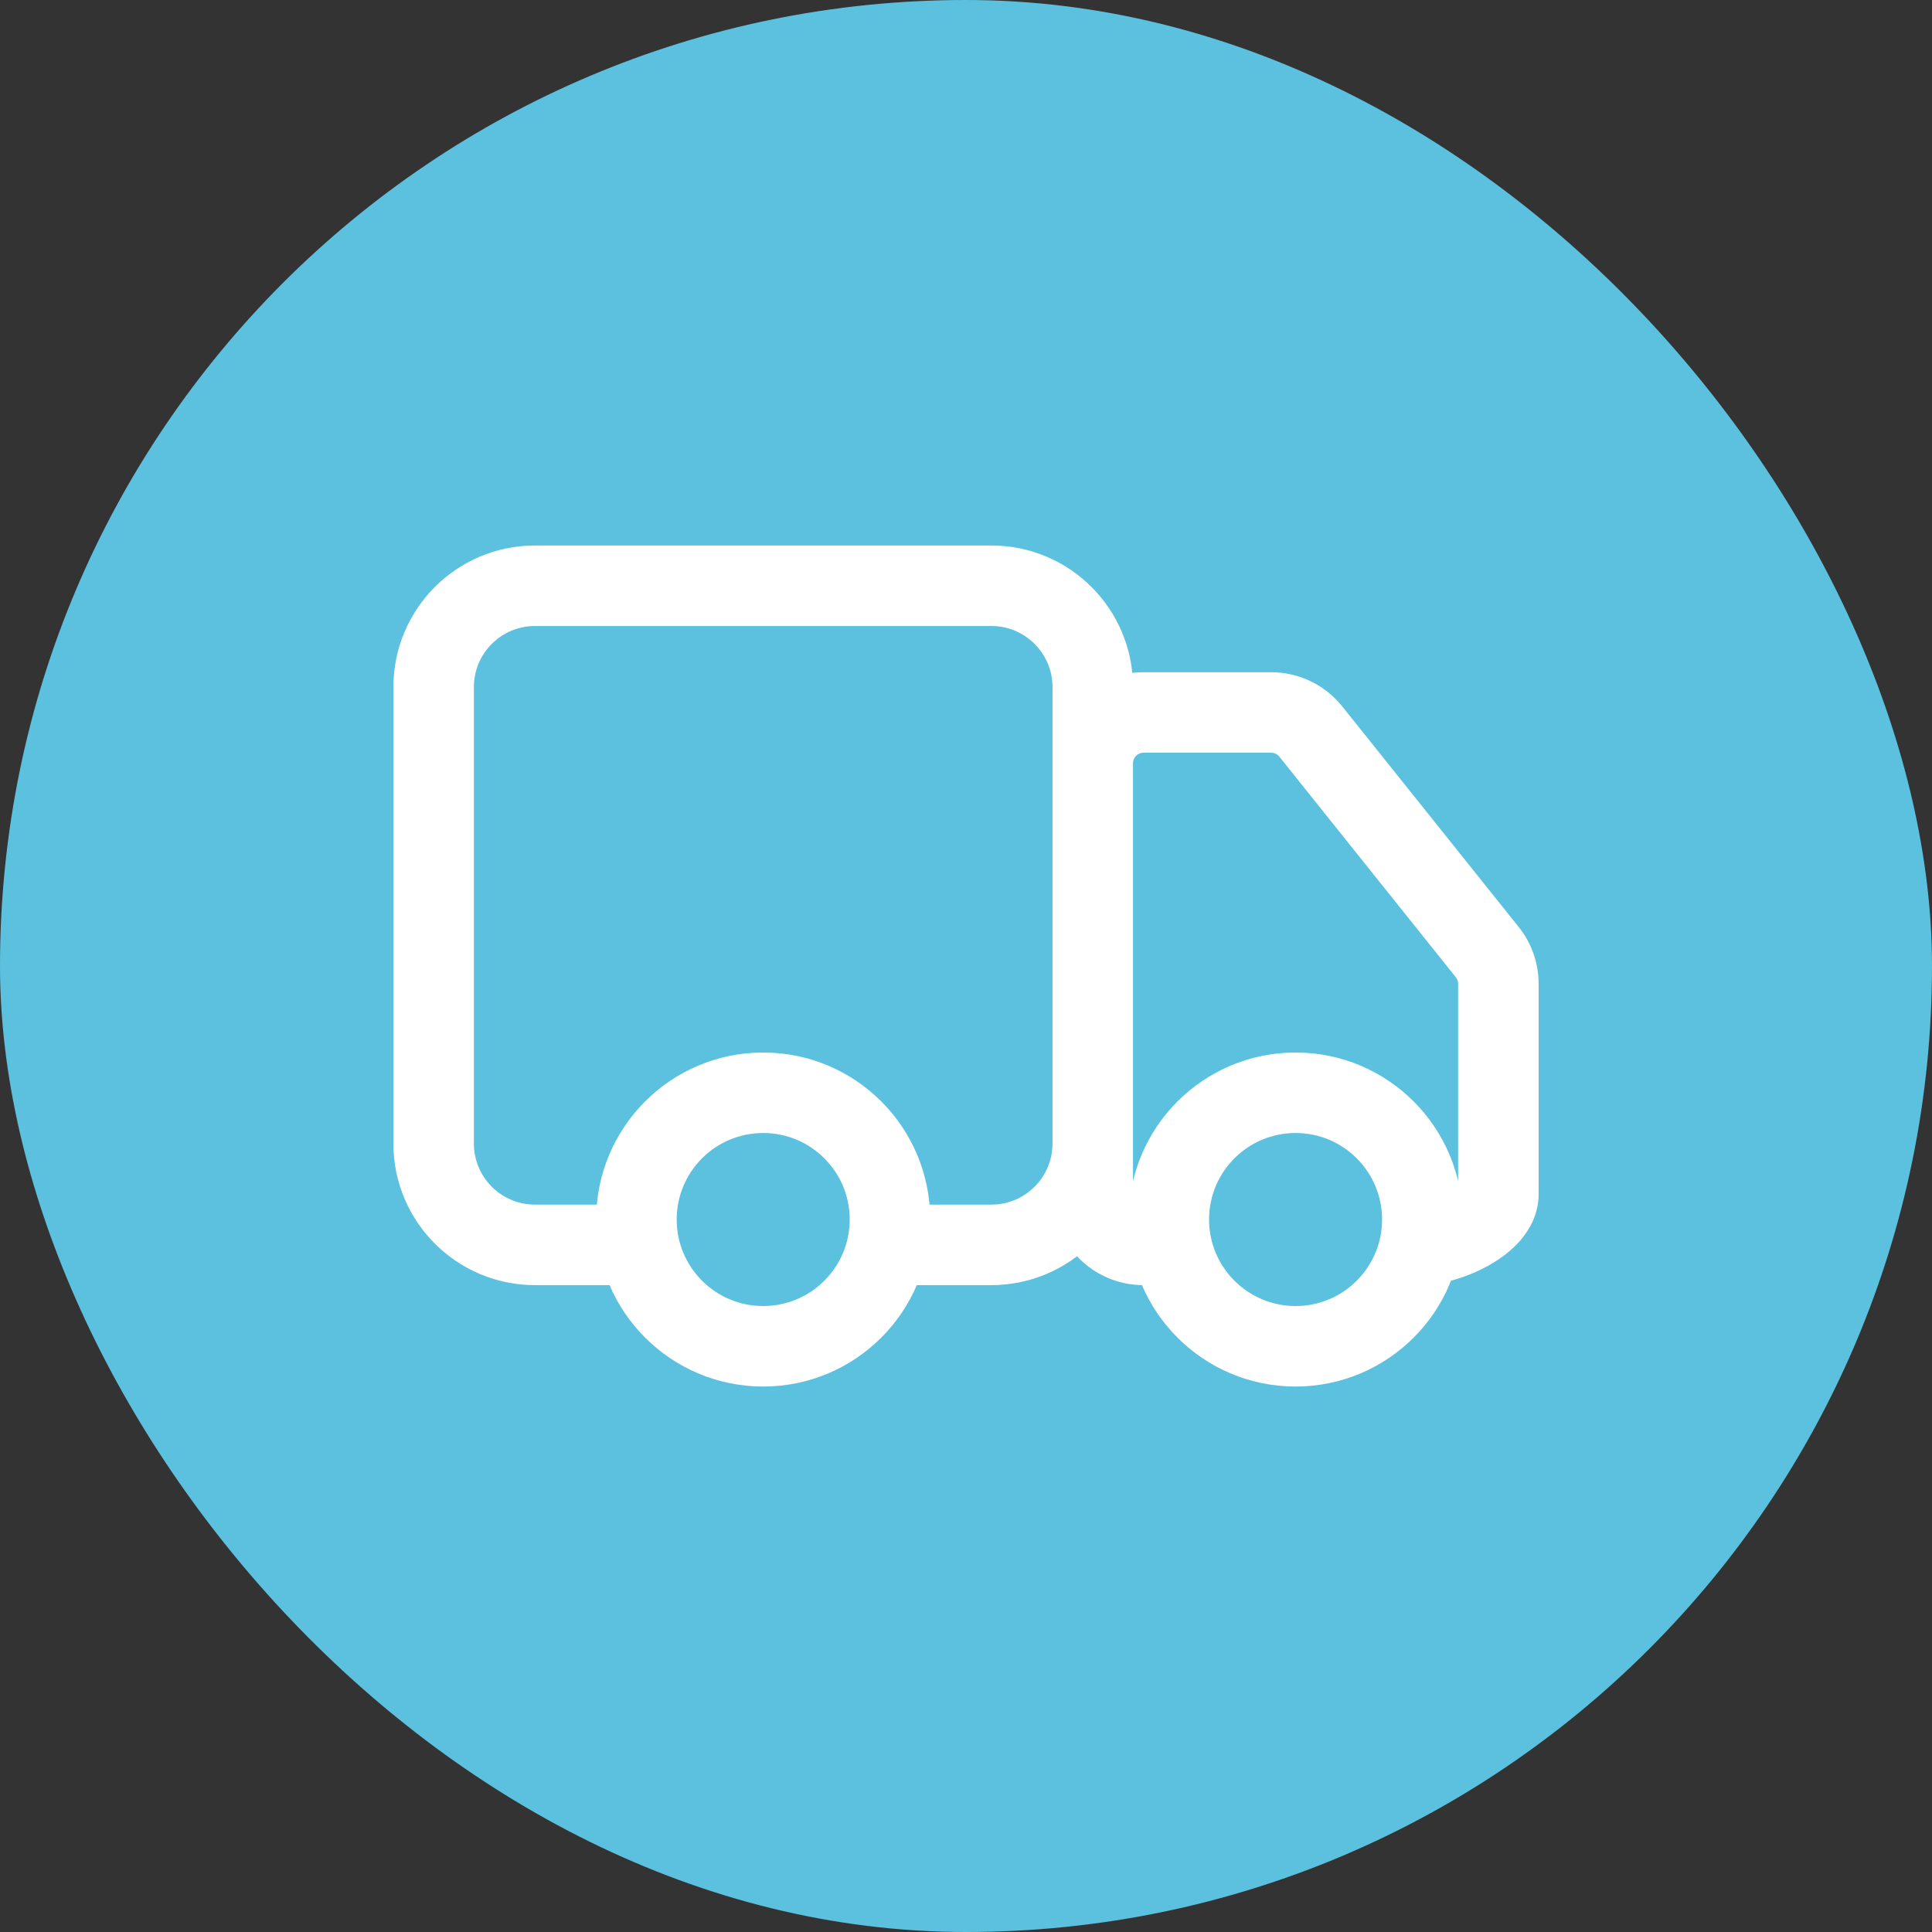
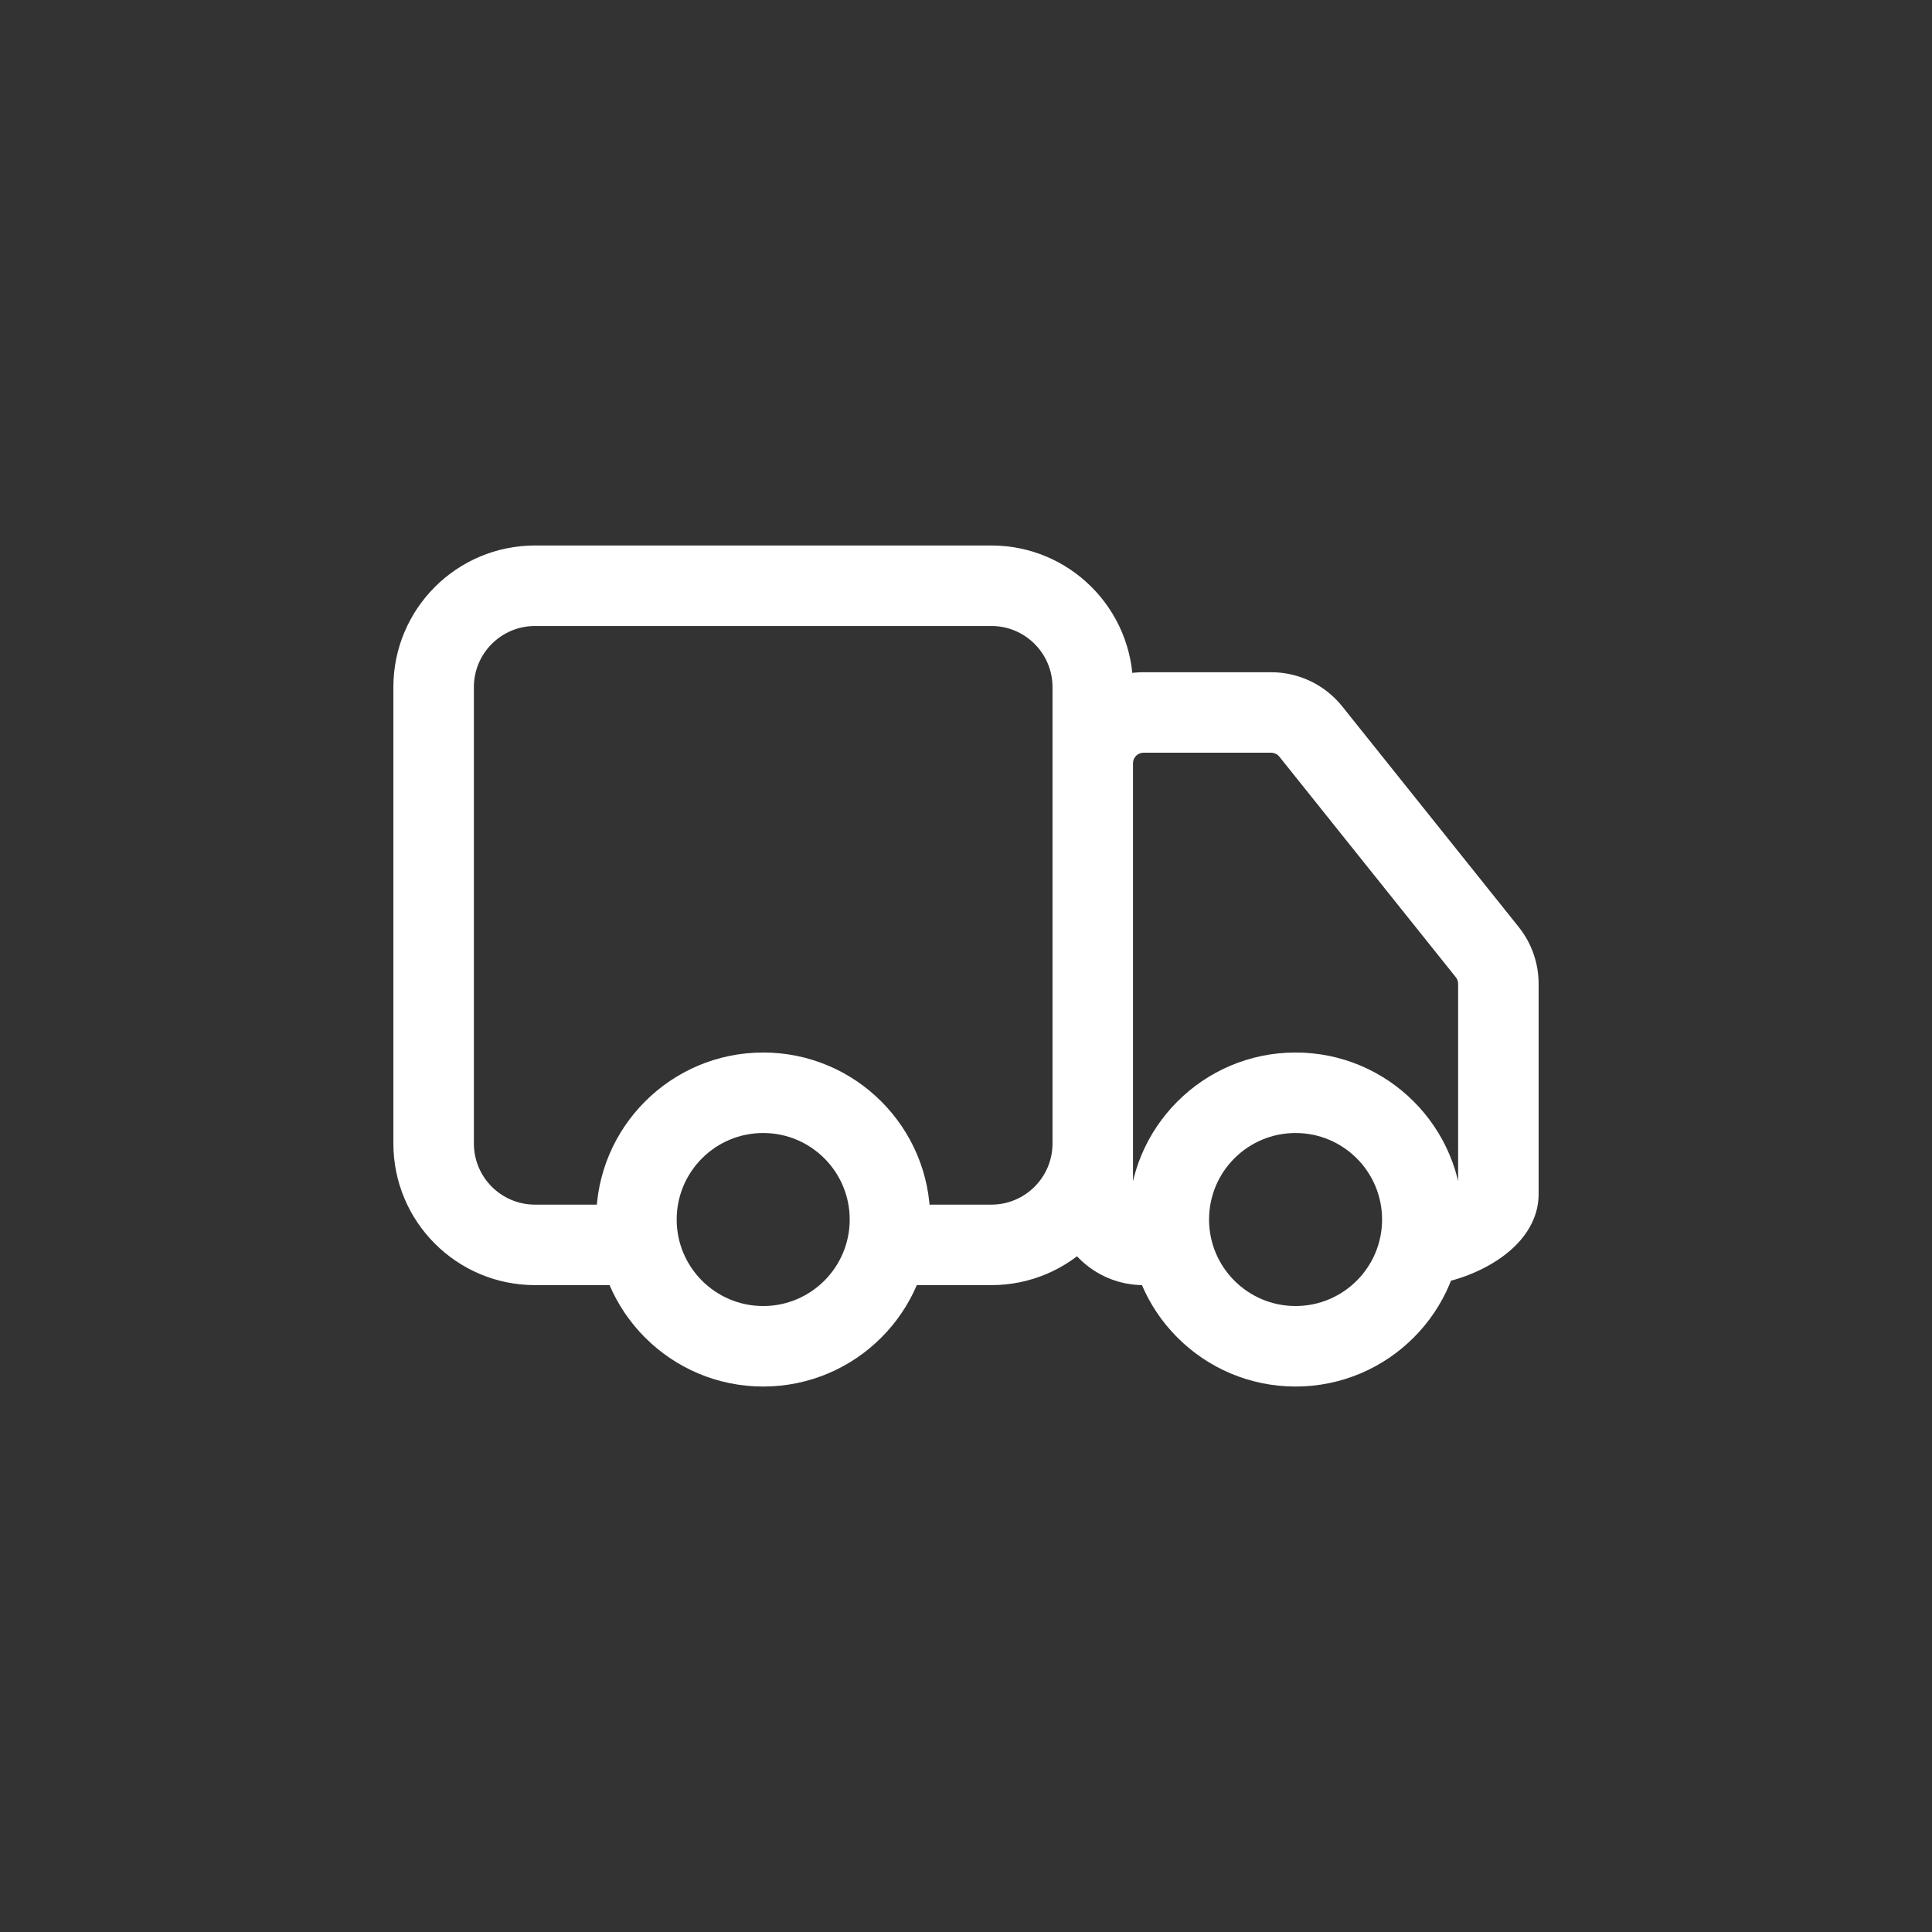
<svg xmlns="http://www.w3.org/2000/svg" fill="none" viewBox="0 0 72 72" height="72" width="72">
  <rect x="0" y="0" width="72" height="72" fill="#333333" stroke="none" />
-   <rect fill="#5BC1DE" rx="36" height="72" width="72" />
  <path fill="white" d="M23.812 47.893C24.641 47.893 25.312 47.221 25.312 46.393C25.312 45.564 24.641 44.893 23.812 44.893V46.393V47.893ZM33.071 44.893C32.243 44.893 31.571 45.564 31.571 46.393C31.571 47.221 32.243 47.893 33.071 47.893V46.393V44.893ZM48.849 27.262L47.678 28.199L48.849 27.262ZM55.426 35.483L54.255 36.42V36.42L55.426 35.483ZM43.558 47.893C44.387 47.893 45.058 47.221 45.058 46.393C45.058 45.564 44.387 44.893 43.558 44.893V46.393V47.893ZM52.911 44.893C52.083 44.893 51.411 45.564 51.411 46.393C51.411 47.221 52.083 47.893 52.911 47.893V46.393V44.893ZM16.16 42.614H17.66V25.608H16.16H14.66V42.614H16.16ZM19.939 21.829V23.329H36.945V21.829V20.329H19.939V21.829ZM40.724 25.608H39.224V42.614H40.724H42.224V25.608H40.724ZM23.812 46.393V44.893H19.939V46.393V47.893H23.812V46.393ZM36.945 46.393V44.893H33.071V46.393V47.893H36.945V46.393ZM36.945 21.829V23.329C38.203 23.329 39.224 24.349 39.224 25.608H40.724H42.224C42.224 22.692 39.86 20.329 36.945 20.329V21.829ZM16.16 25.608H17.66C17.66 24.349 18.68 23.329 19.939 23.329V21.829V20.329C17.023 20.329 14.66 22.692 14.66 25.608H16.16ZM16.16 42.614H14.66C14.66 45.529 17.023 47.893 19.939 47.893V46.393V44.893C18.68 44.893 17.66 43.872 17.66 42.614H16.16ZM40.724 42.614H39.224C39.224 43.872 38.203 44.893 36.945 44.893V46.393V47.893C39.86 47.893 42.224 45.529 42.224 42.614H40.724ZM40.724 44.503H42.224V28.442H40.724H39.224V44.503H40.724ZM42.613 26.552V28.052H47.374V26.552V25.052H42.613V26.552ZM48.849 27.262L47.678 28.199L54.255 36.42L55.426 35.483L56.597 34.546L50.021 26.325L48.849 27.262ZM55.84 36.663H54.34V44.503H55.84H57.34V36.663H55.84ZM42.613 46.393V47.893H43.558V46.393V44.893H42.613V46.393ZM55.426 35.483L54.255 36.42C54.31 36.489 54.34 36.575 54.34 36.663H55.84H57.34C57.34 35.893 57.078 35.147 56.597 34.546L55.426 35.483ZM47.374 26.552V28.052C47.492 28.052 47.604 28.106 47.678 28.199L48.849 27.262L50.021 26.325C49.377 25.52 48.404 25.052 47.374 25.052V26.552ZM40.724 28.442H42.224C42.224 28.227 42.398 28.052 42.613 28.052V26.552V25.052C40.741 25.052 39.224 26.57 39.224 28.442H40.724ZM40.724 44.503H39.224C39.224 46.375 40.741 47.893 42.613 47.893V46.393V44.893C42.398 44.893 42.224 44.718 42.224 44.503H40.724ZM55.84 44.503H54.34C54.34 44.294 54.435 44.21 54.389 44.264C54.342 44.319 54.228 44.42 54.026 44.535C53.832 44.646 53.605 44.74 53.384 44.806C53.155 44.873 52.989 44.893 52.911 44.893V46.393V47.893C53.75 47.893 54.736 47.582 55.508 47.143C55.908 46.916 56.33 46.611 56.67 46.213C57.009 45.815 57.34 45.234 57.34 44.503H55.84ZM33.166 45.448H31.666C31.666 47.228 30.222 48.672 28.442 48.672V50.172V51.672C31.879 51.672 34.666 48.885 34.666 45.448H33.166ZM28.442 50.172V48.672C26.661 48.672 25.218 47.228 25.218 45.448H23.718H22.218C22.218 48.885 25.005 51.672 28.442 51.672V50.172ZM23.718 45.448H25.218C25.218 43.667 26.661 42.224 28.442 42.224V40.724V39.224C25.005 39.224 22.218 42.011 22.218 45.448H23.718ZM28.442 40.724V42.224C30.222 42.224 31.666 43.667 31.666 45.448H33.166H34.666C34.666 42.011 31.879 39.224 28.442 39.224V40.724ZM53.006 45.448H51.506C51.506 47.228 50.062 48.672 48.282 48.672V50.172V51.672C51.719 51.672 54.506 48.885 54.506 45.448H53.006ZM48.282 50.172V48.672C46.502 48.672 45.058 47.228 45.058 45.448H43.558H42.058C42.058 48.885 44.845 51.672 48.282 51.672V50.172ZM43.558 45.448H45.058C45.058 43.667 46.502 42.224 48.282 42.224V40.724V39.224C44.845 39.224 42.058 42.011 42.058 45.448H43.558ZM48.282 40.724V42.224C50.062 42.224 51.506 43.667 51.506 45.448H53.006H54.506C54.506 42.011 51.719 39.224 48.282 39.224V40.724Z" />
</svg>